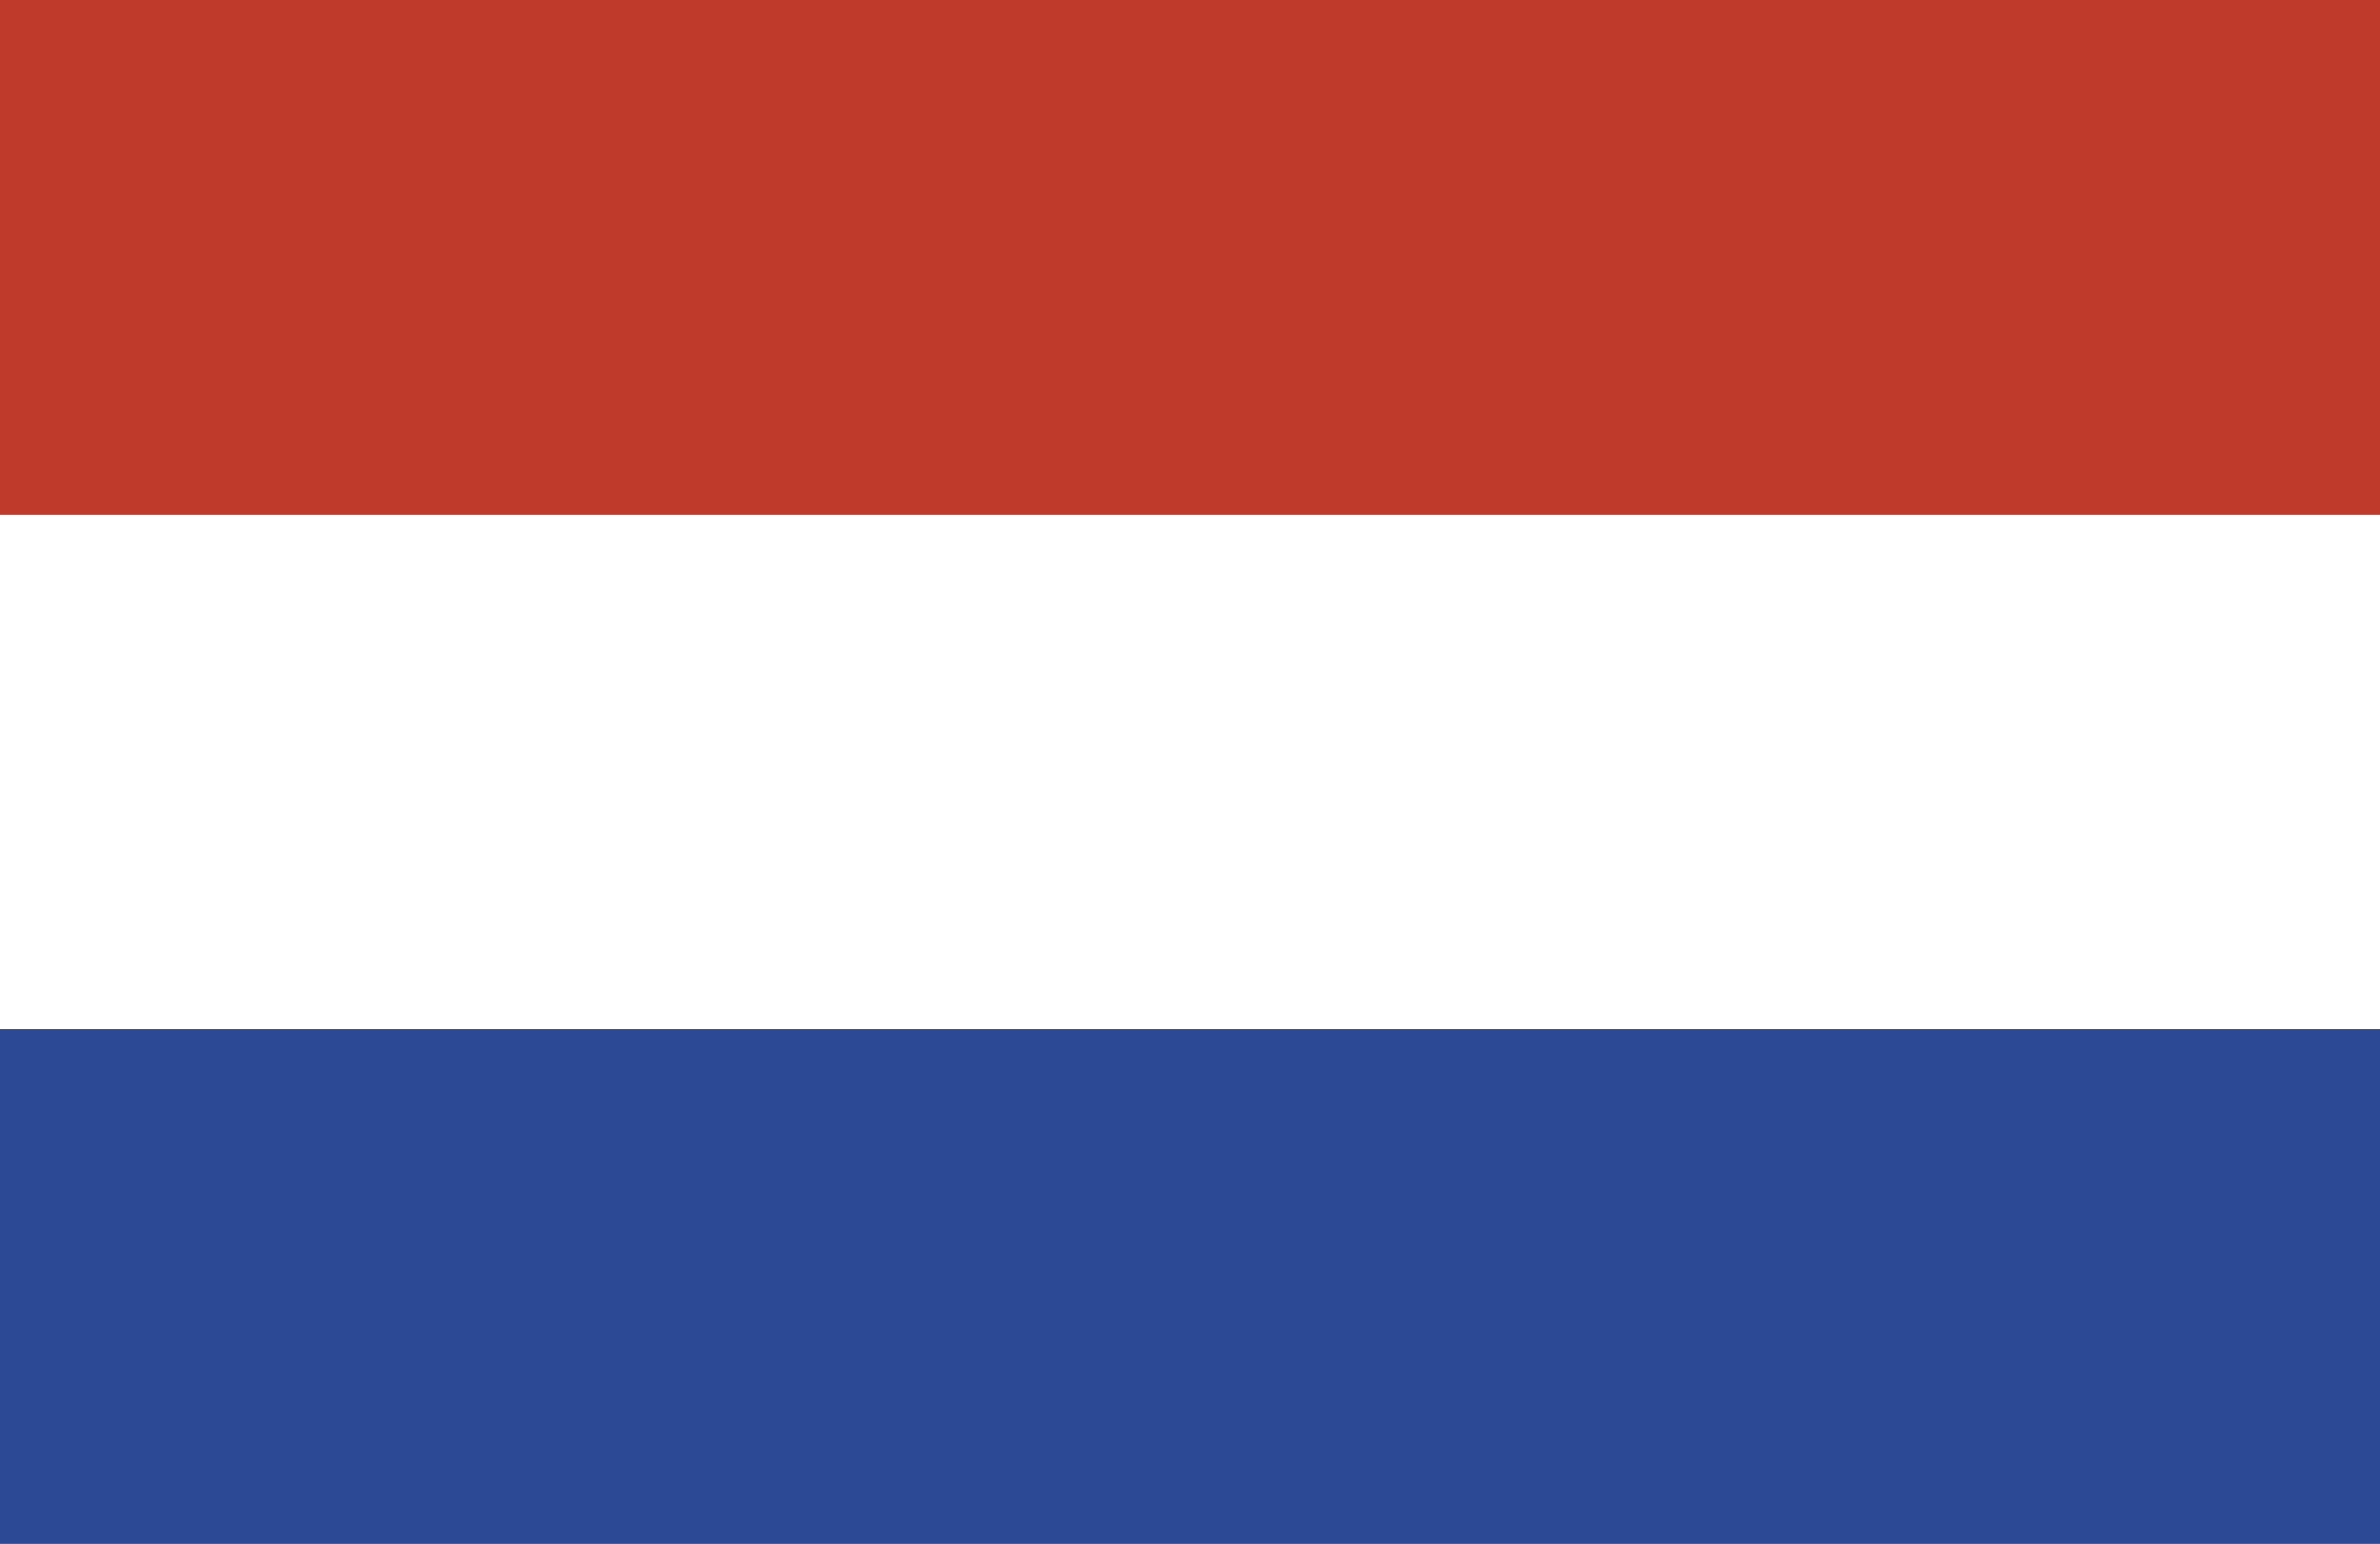
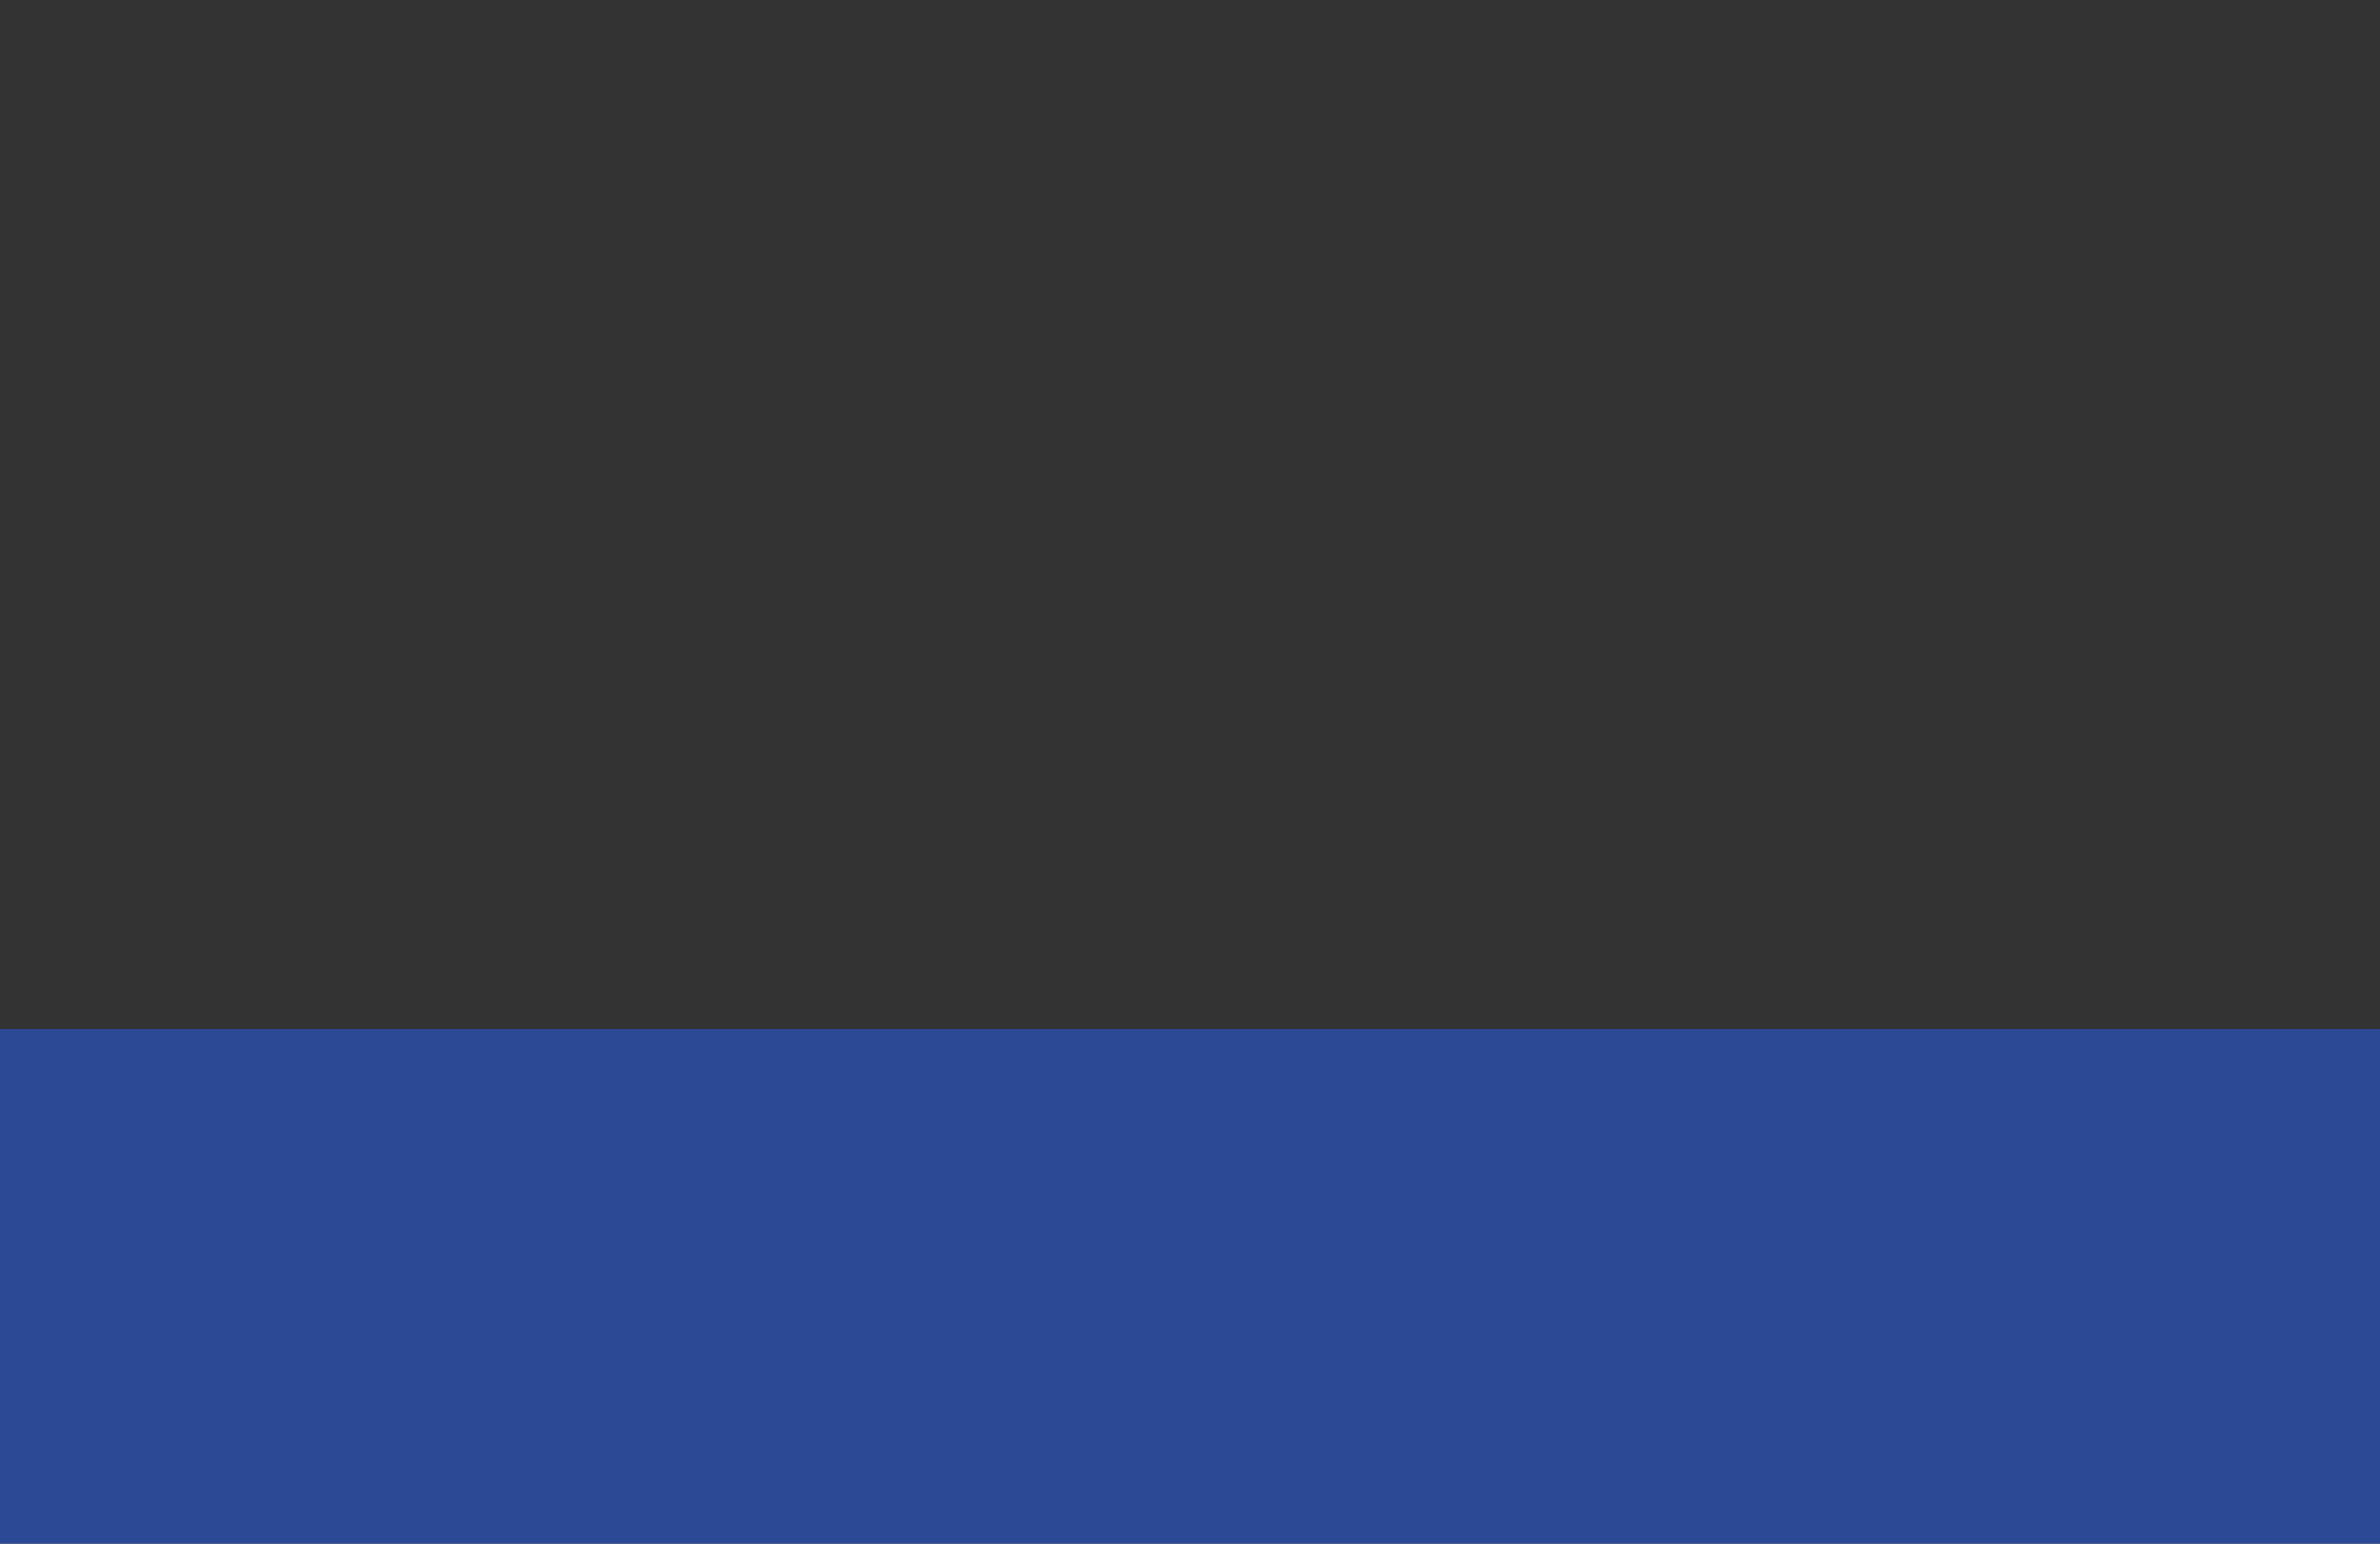
<svg xmlns="http://www.w3.org/2000/svg" id="Laag_2" viewBox="0 0 740 480">
  <rect x="0" y="0" width="740" height="480" fill="#333333" stroke="none" />
  <defs>
    <style>.cls-1{fill:#2c4996;}.cls-2{fill:#fff;}.cls-3{fill:#c03a2b;}</style>
  </defs>
  <g id="Laag_1-2">
    <g id="layer1">
      <g id="g5303">
        <path id="rect3220" class="cls-1" d="M740,480v-160H0v160h740Z" />
-         <path id="rect3990" class="cls-2" d="M740,320v-160H0v160h740Z" />
-         <path id="rect3992" class="cls-3" d="M740,160V0H0v160h740Z" />
      </g>
    </g>
  </g>
</svg>